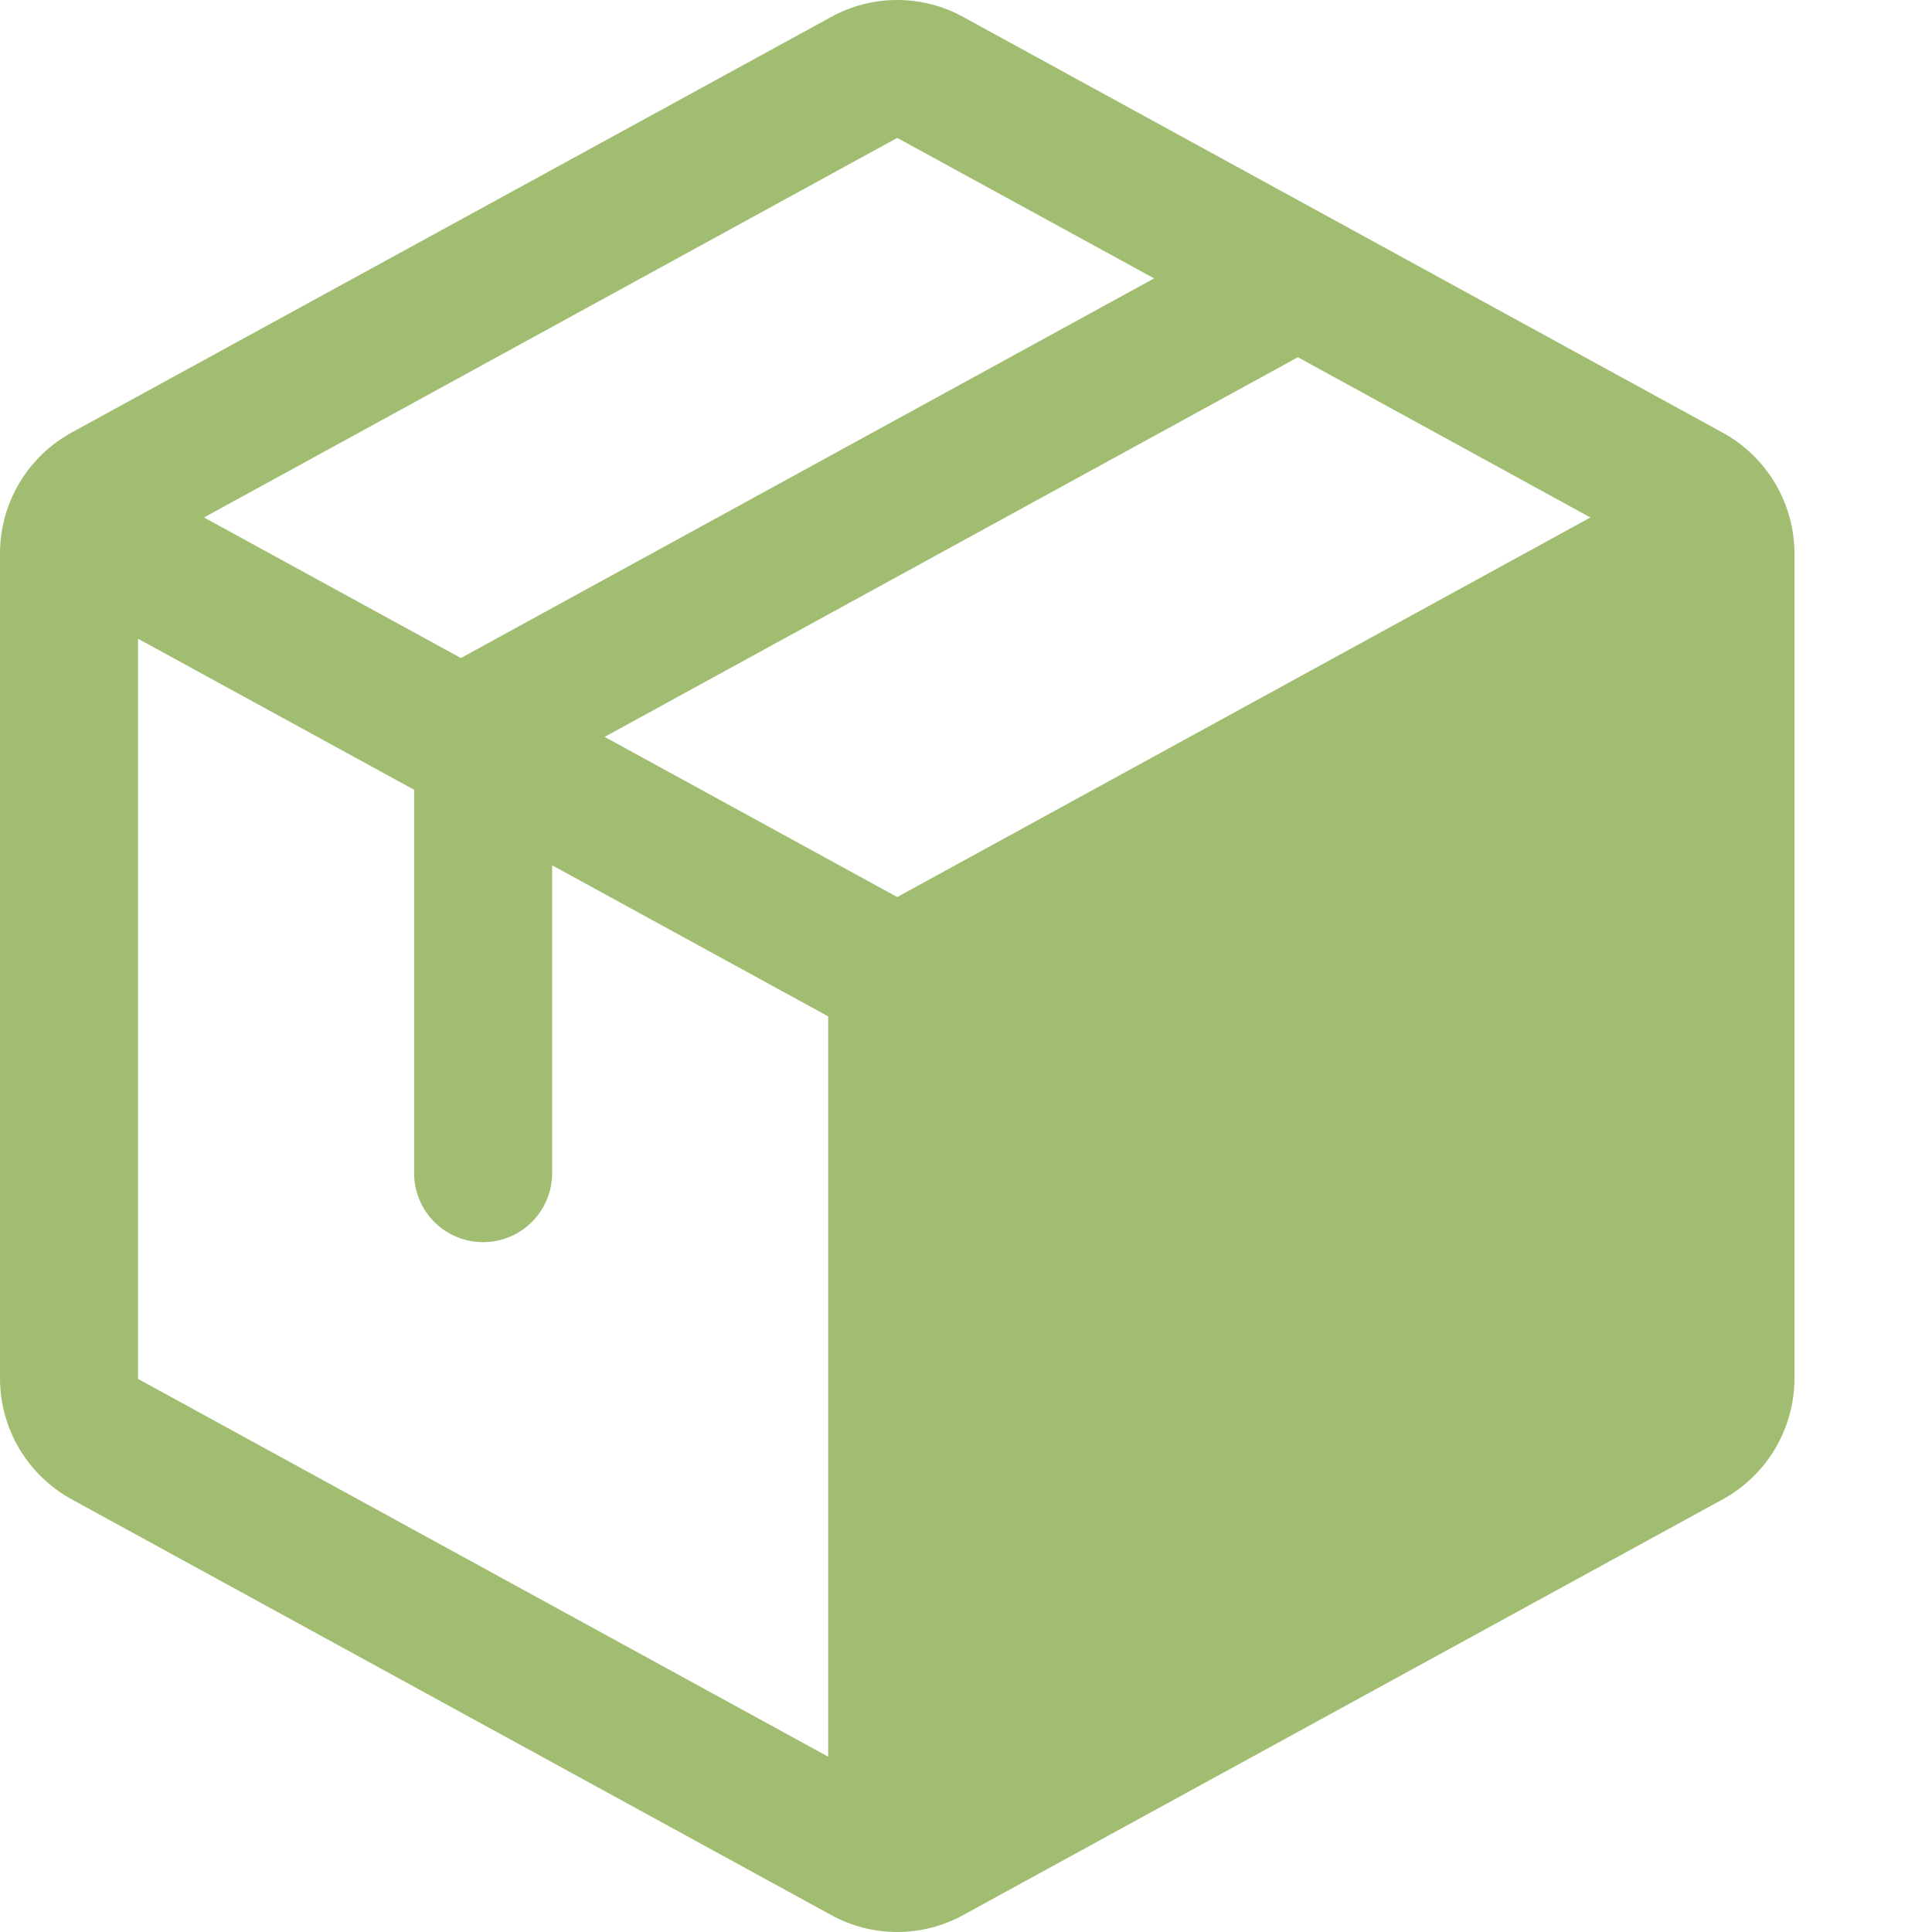
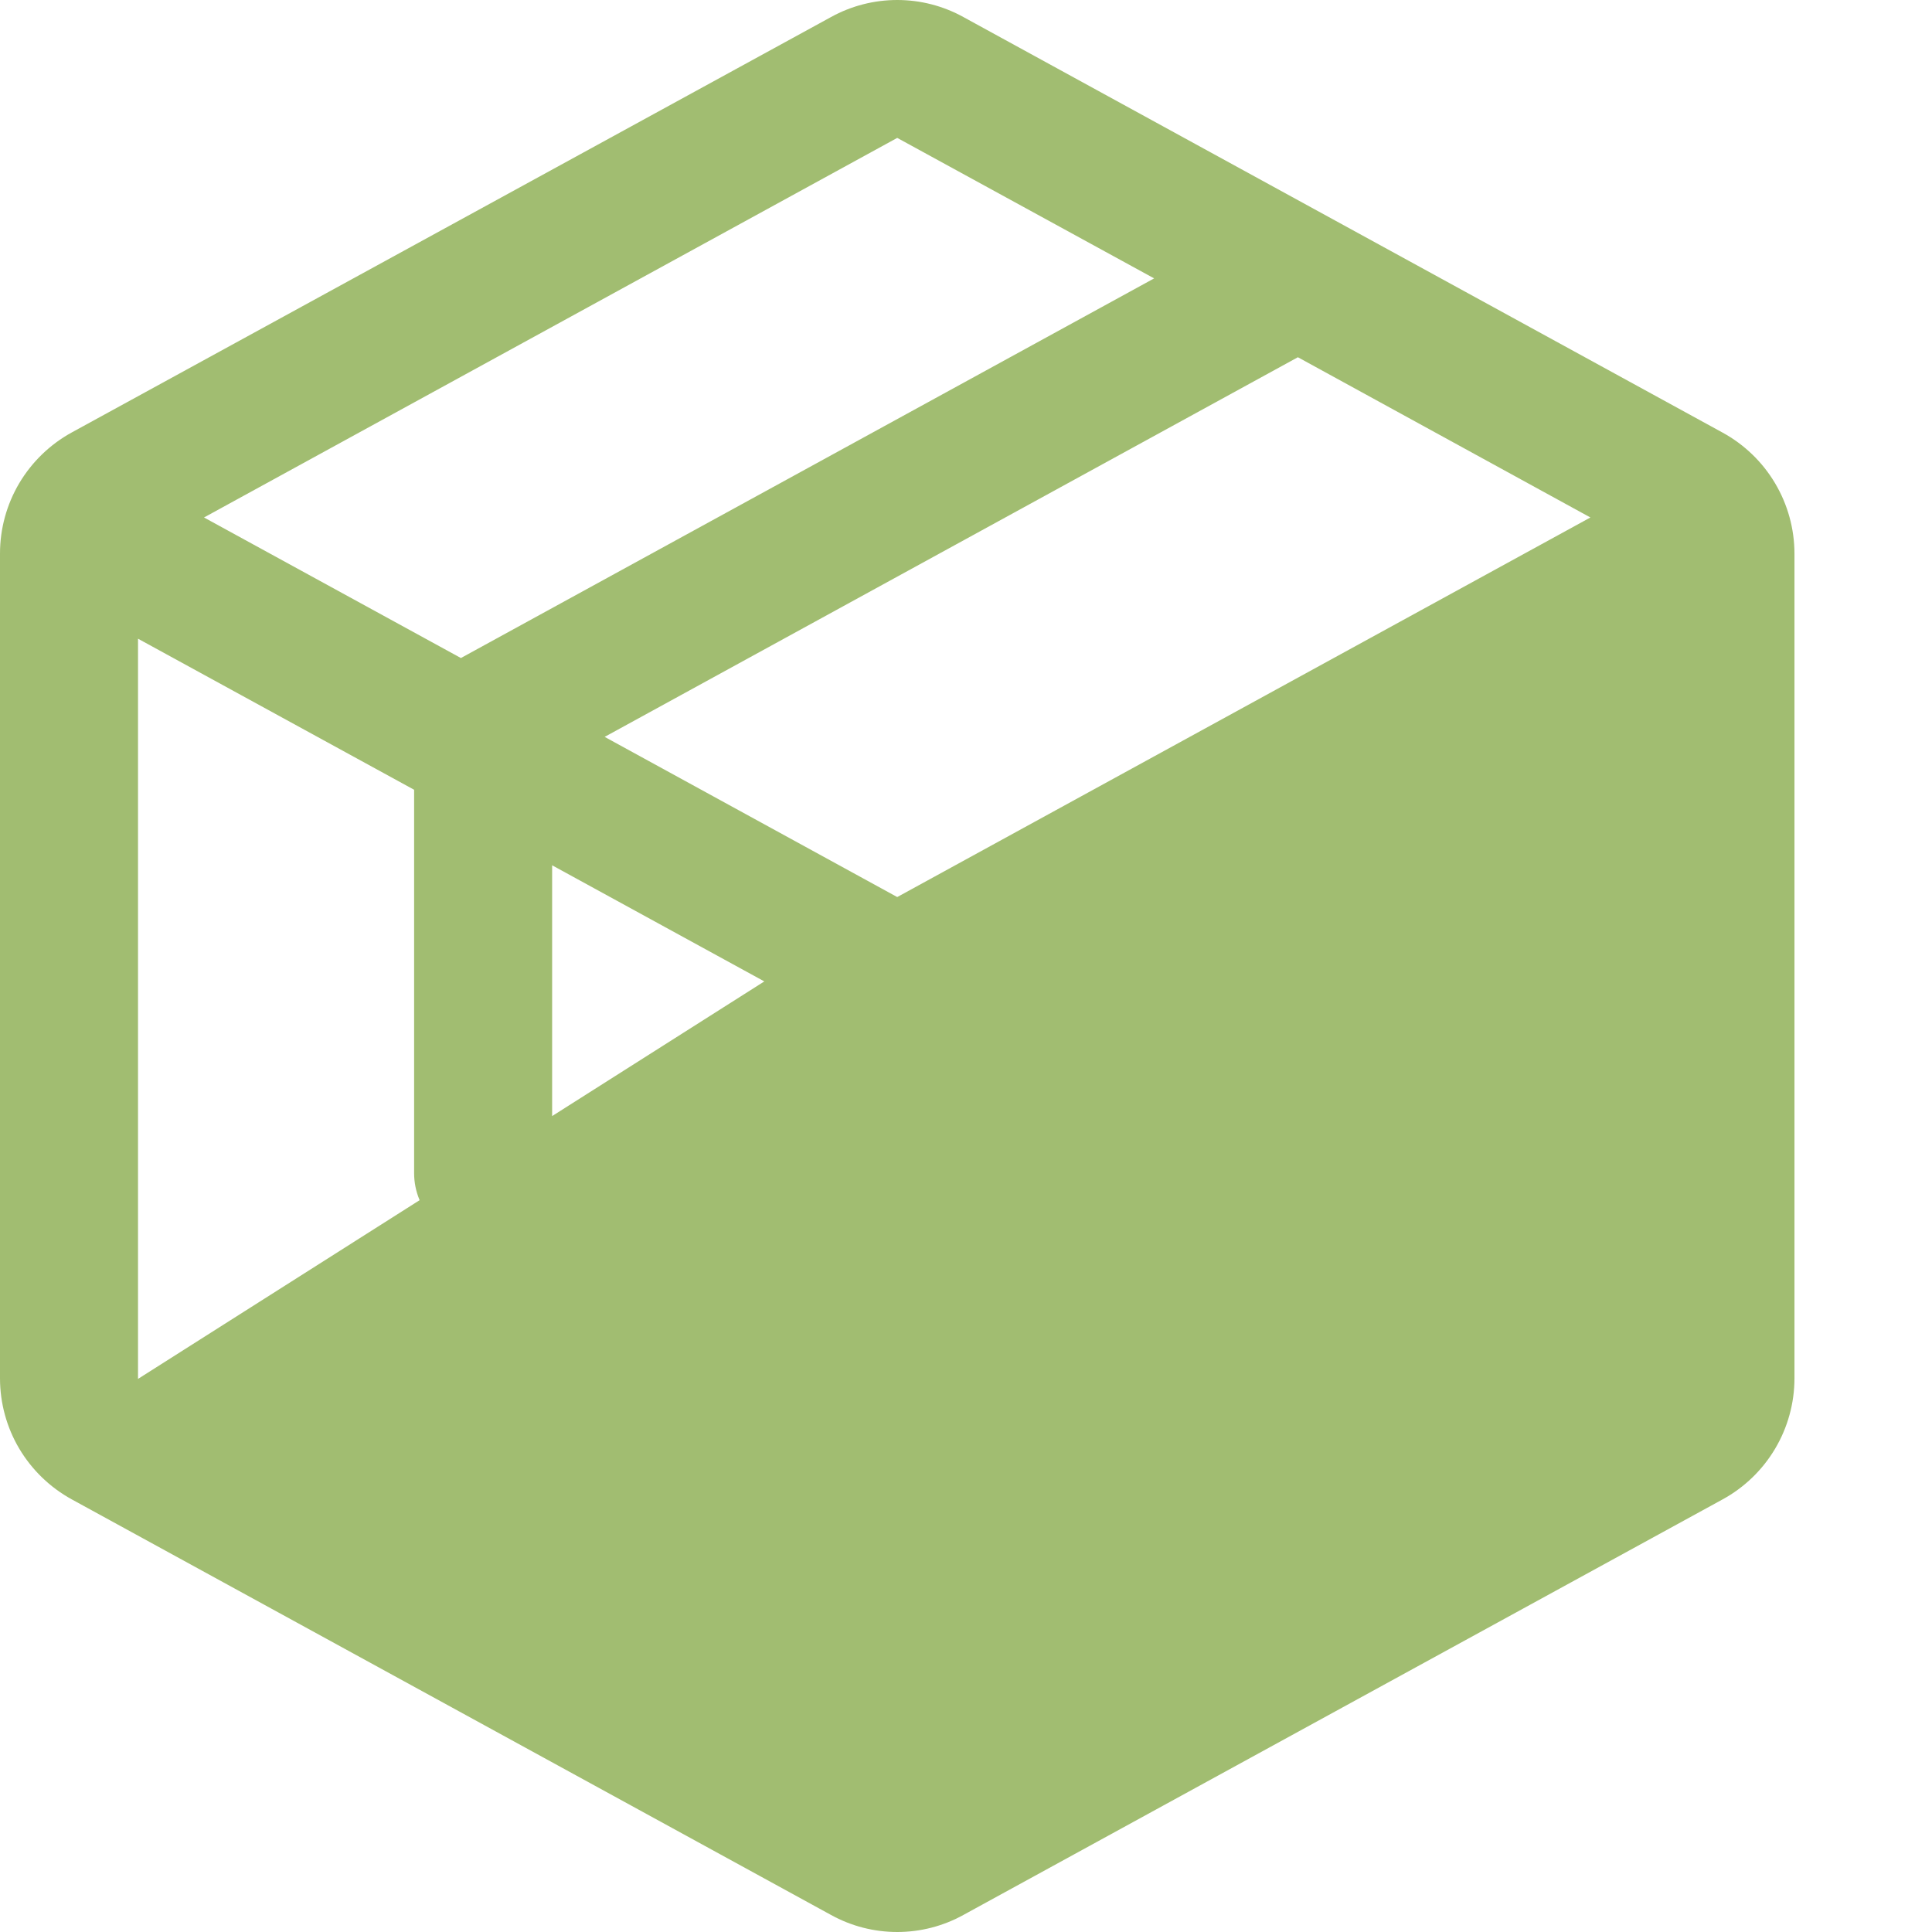
<svg xmlns="http://www.w3.org/2000/svg" width="32" height="32" viewBox="0 0 32 32" fill="none">
-   <path d="M1.188 7.163L13.763 0.283C14.099 0.097 14.477 0 14.861 0C15.245 0 15.622 0.097 15.958 0.283L28.533 7.166C28.892 7.363 29.192 7.652 29.401 8.004C29.61 8.356 29.721 8.757 29.722 9.167V22.833C29.721 23.243 29.61 23.644 29.401 23.996C29.192 24.348 28.892 24.637 28.533 24.834L15.958 31.717C15.622 31.903 15.245 32 14.861 32C14.477 32 14.099 31.903 13.763 31.717L1.188 24.834C0.829 24.637 0.53 24.348 0.32 23.996C0.111 23.644 0.001 23.243 -0 22.833V9.168C-0 8.758 0.11 8.356 0.319 8.003C0.529 7.65 0.829 7.36 1.188 7.163ZM14.861 2.284L3.379 8.571L7.634 10.899L19.116 4.611L14.861 2.284ZM14.861 14.858L26.342 8.571L21.497 5.917L10.015 12.205L14.861 14.858ZM2.286 22.839L13.717 29.096V16.834L9.145 14.332V19.431C9.145 19.734 9.024 20.025 8.81 20.239C8.596 20.454 8.305 20.574 8.002 20.574C7.699 20.574 7.408 20.454 7.193 20.239C6.979 20.025 6.859 19.734 6.859 19.431V13.081L2.286 10.579V22.833V22.839Z" fill="#A1BD71" />
+   <path d="M1.188 7.163L13.763 0.283C14.099 0.097 14.477 0 14.861 0C15.245 0 15.622 0.097 15.958 0.283L28.533 7.166C28.892 7.363 29.192 7.652 29.401 8.004C29.61 8.356 29.721 8.757 29.722 9.167V22.833C29.721 23.243 29.61 23.644 29.401 23.996C29.192 24.348 28.892 24.637 28.533 24.834L15.958 31.717C15.622 31.903 15.245 32 14.861 32C14.477 32 14.099 31.903 13.763 31.717L1.188 24.834C0.829 24.637 0.53 24.348 0.32 23.996C0.111 23.644 0.001 23.243 -0 22.833V9.168C-0 8.758 0.11 8.356 0.319 8.003C0.529 7.65 0.829 7.36 1.188 7.163ZM14.861 2.284L3.379 8.571L7.634 10.899L19.116 4.611L14.861 2.284ZM14.861 14.858L26.342 8.571L21.497 5.917L10.015 12.205L14.861 14.858ZL13.717 29.096V16.834L9.145 14.332V19.431C9.145 19.734 9.024 20.025 8.81 20.239C8.596 20.454 8.305 20.574 8.002 20.574C7.699 20.574 7.408 20.454 7.193 20.239C6.979 20.025 6.859 19.734 6.859 19.431V13.081L2.286 10.579V22.833V22.839Z" fill="#A1BD71" />
</svg>